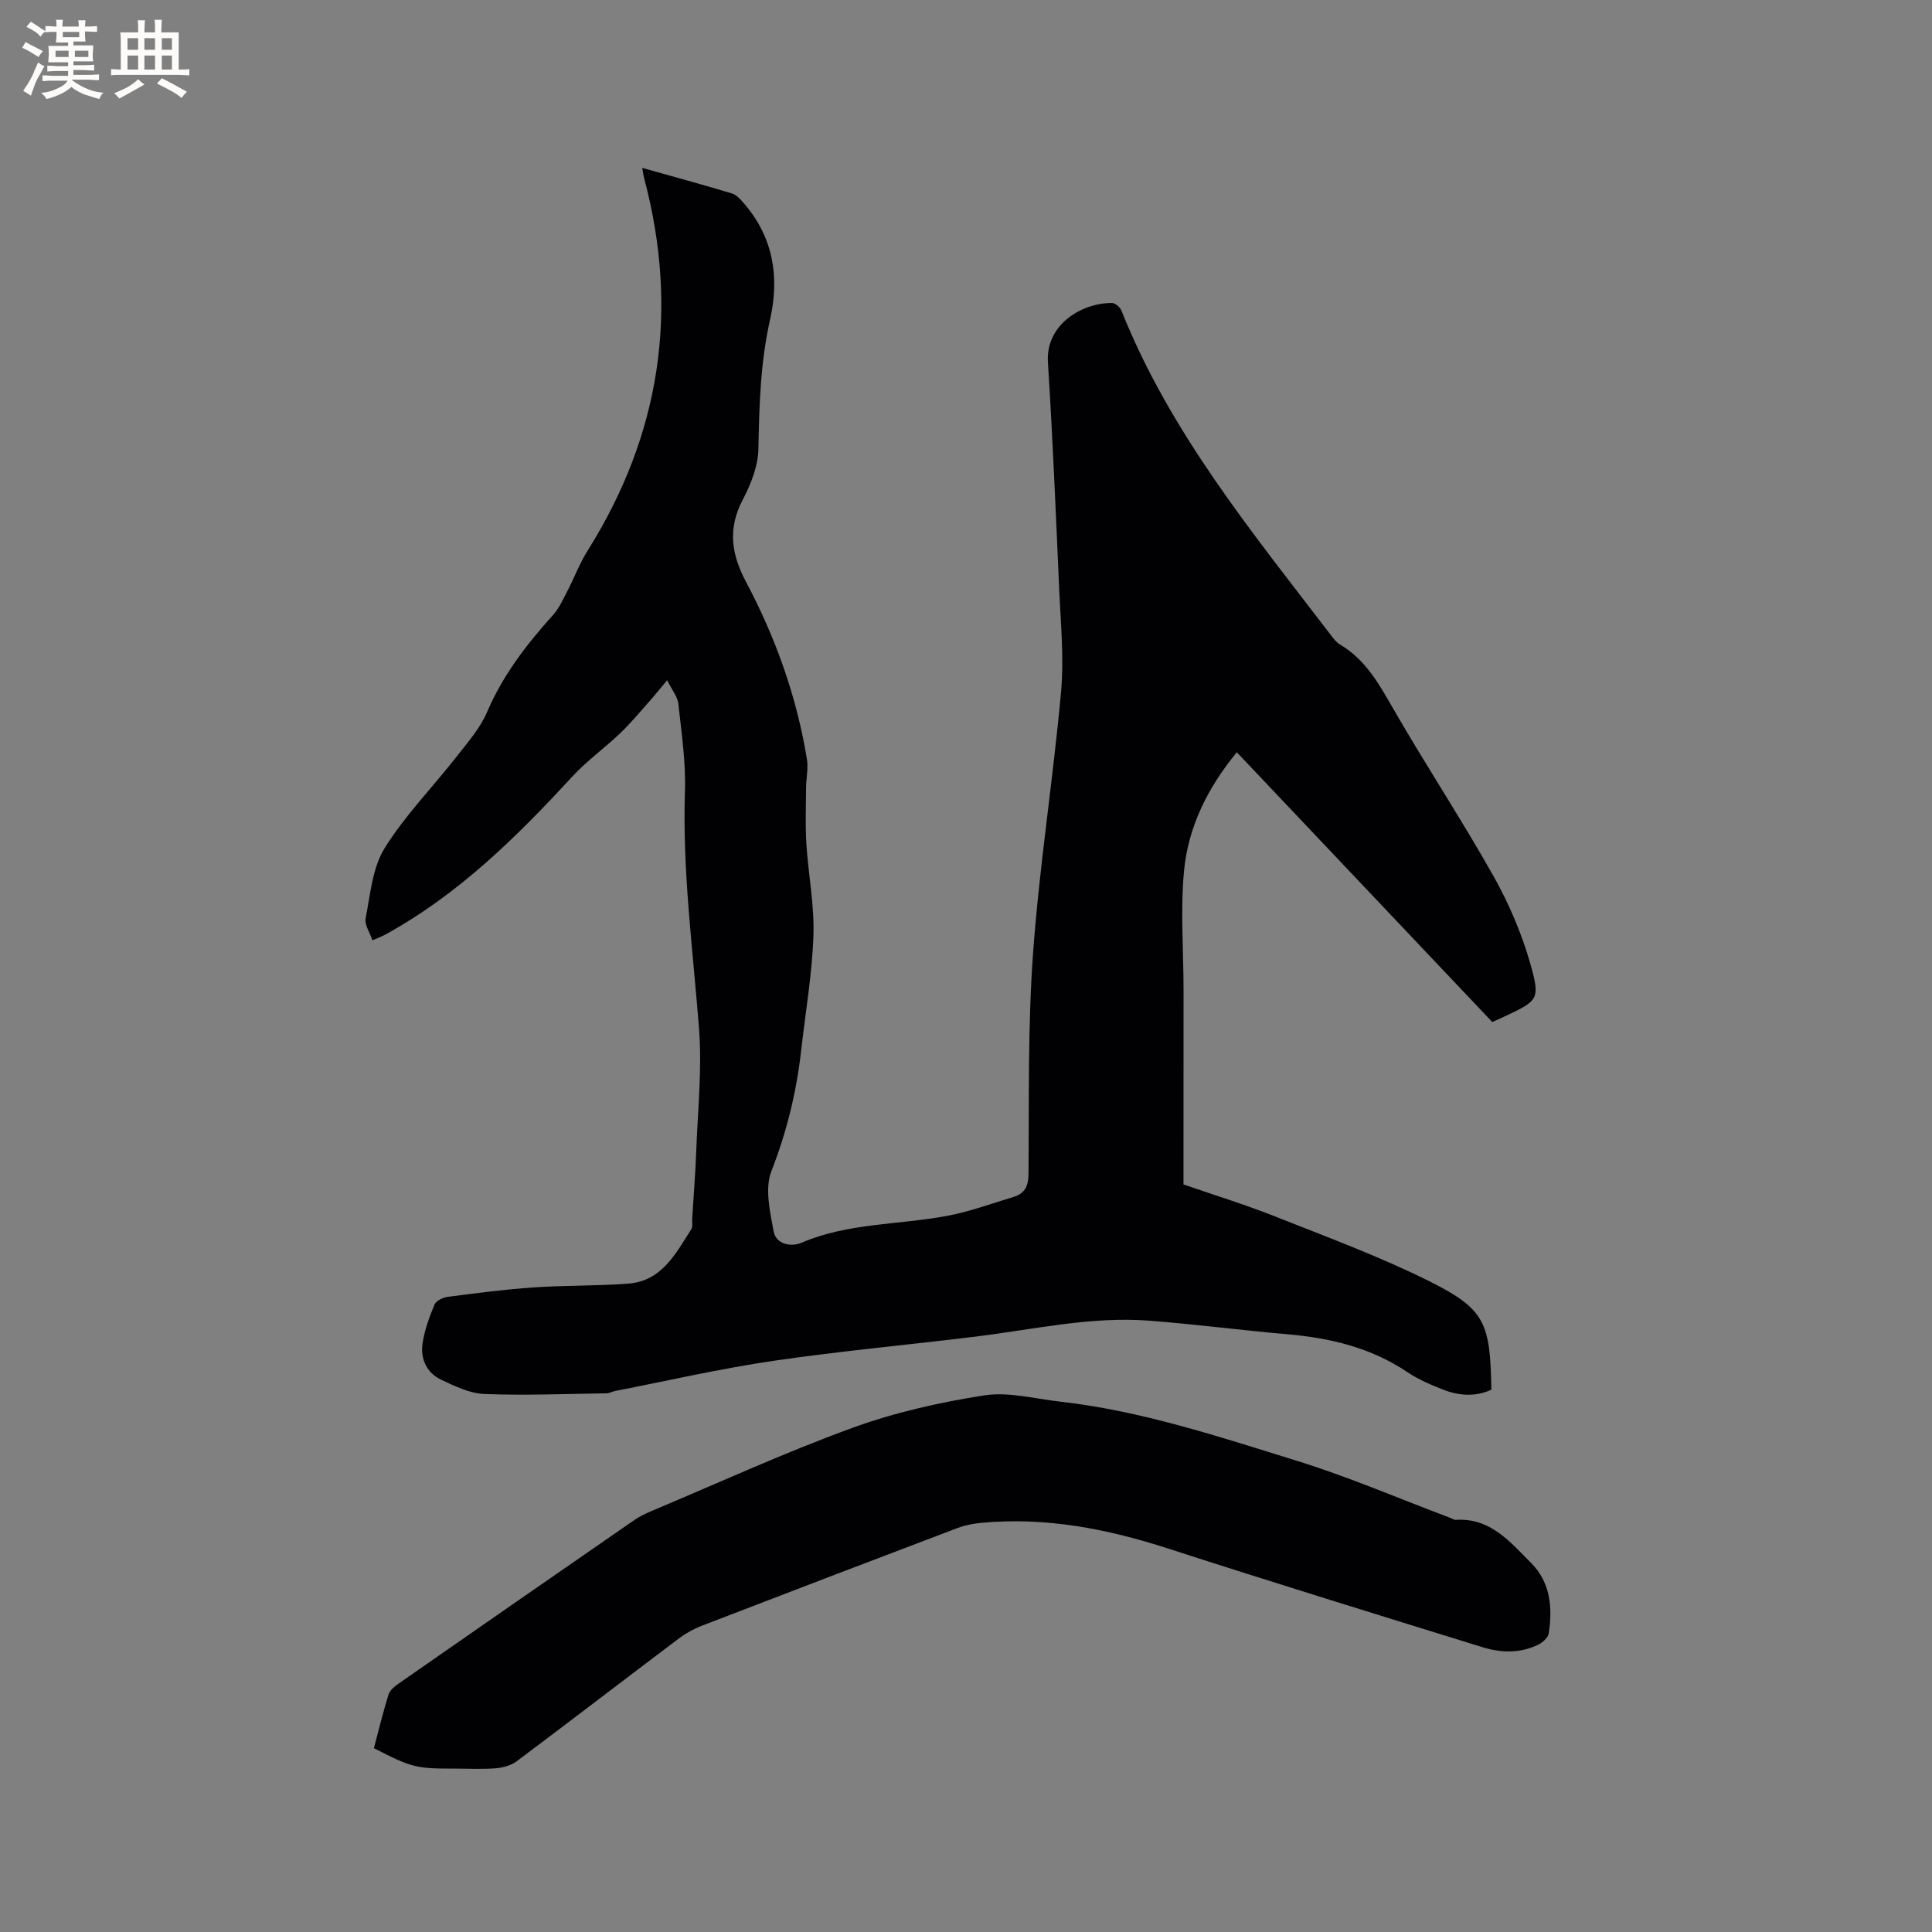
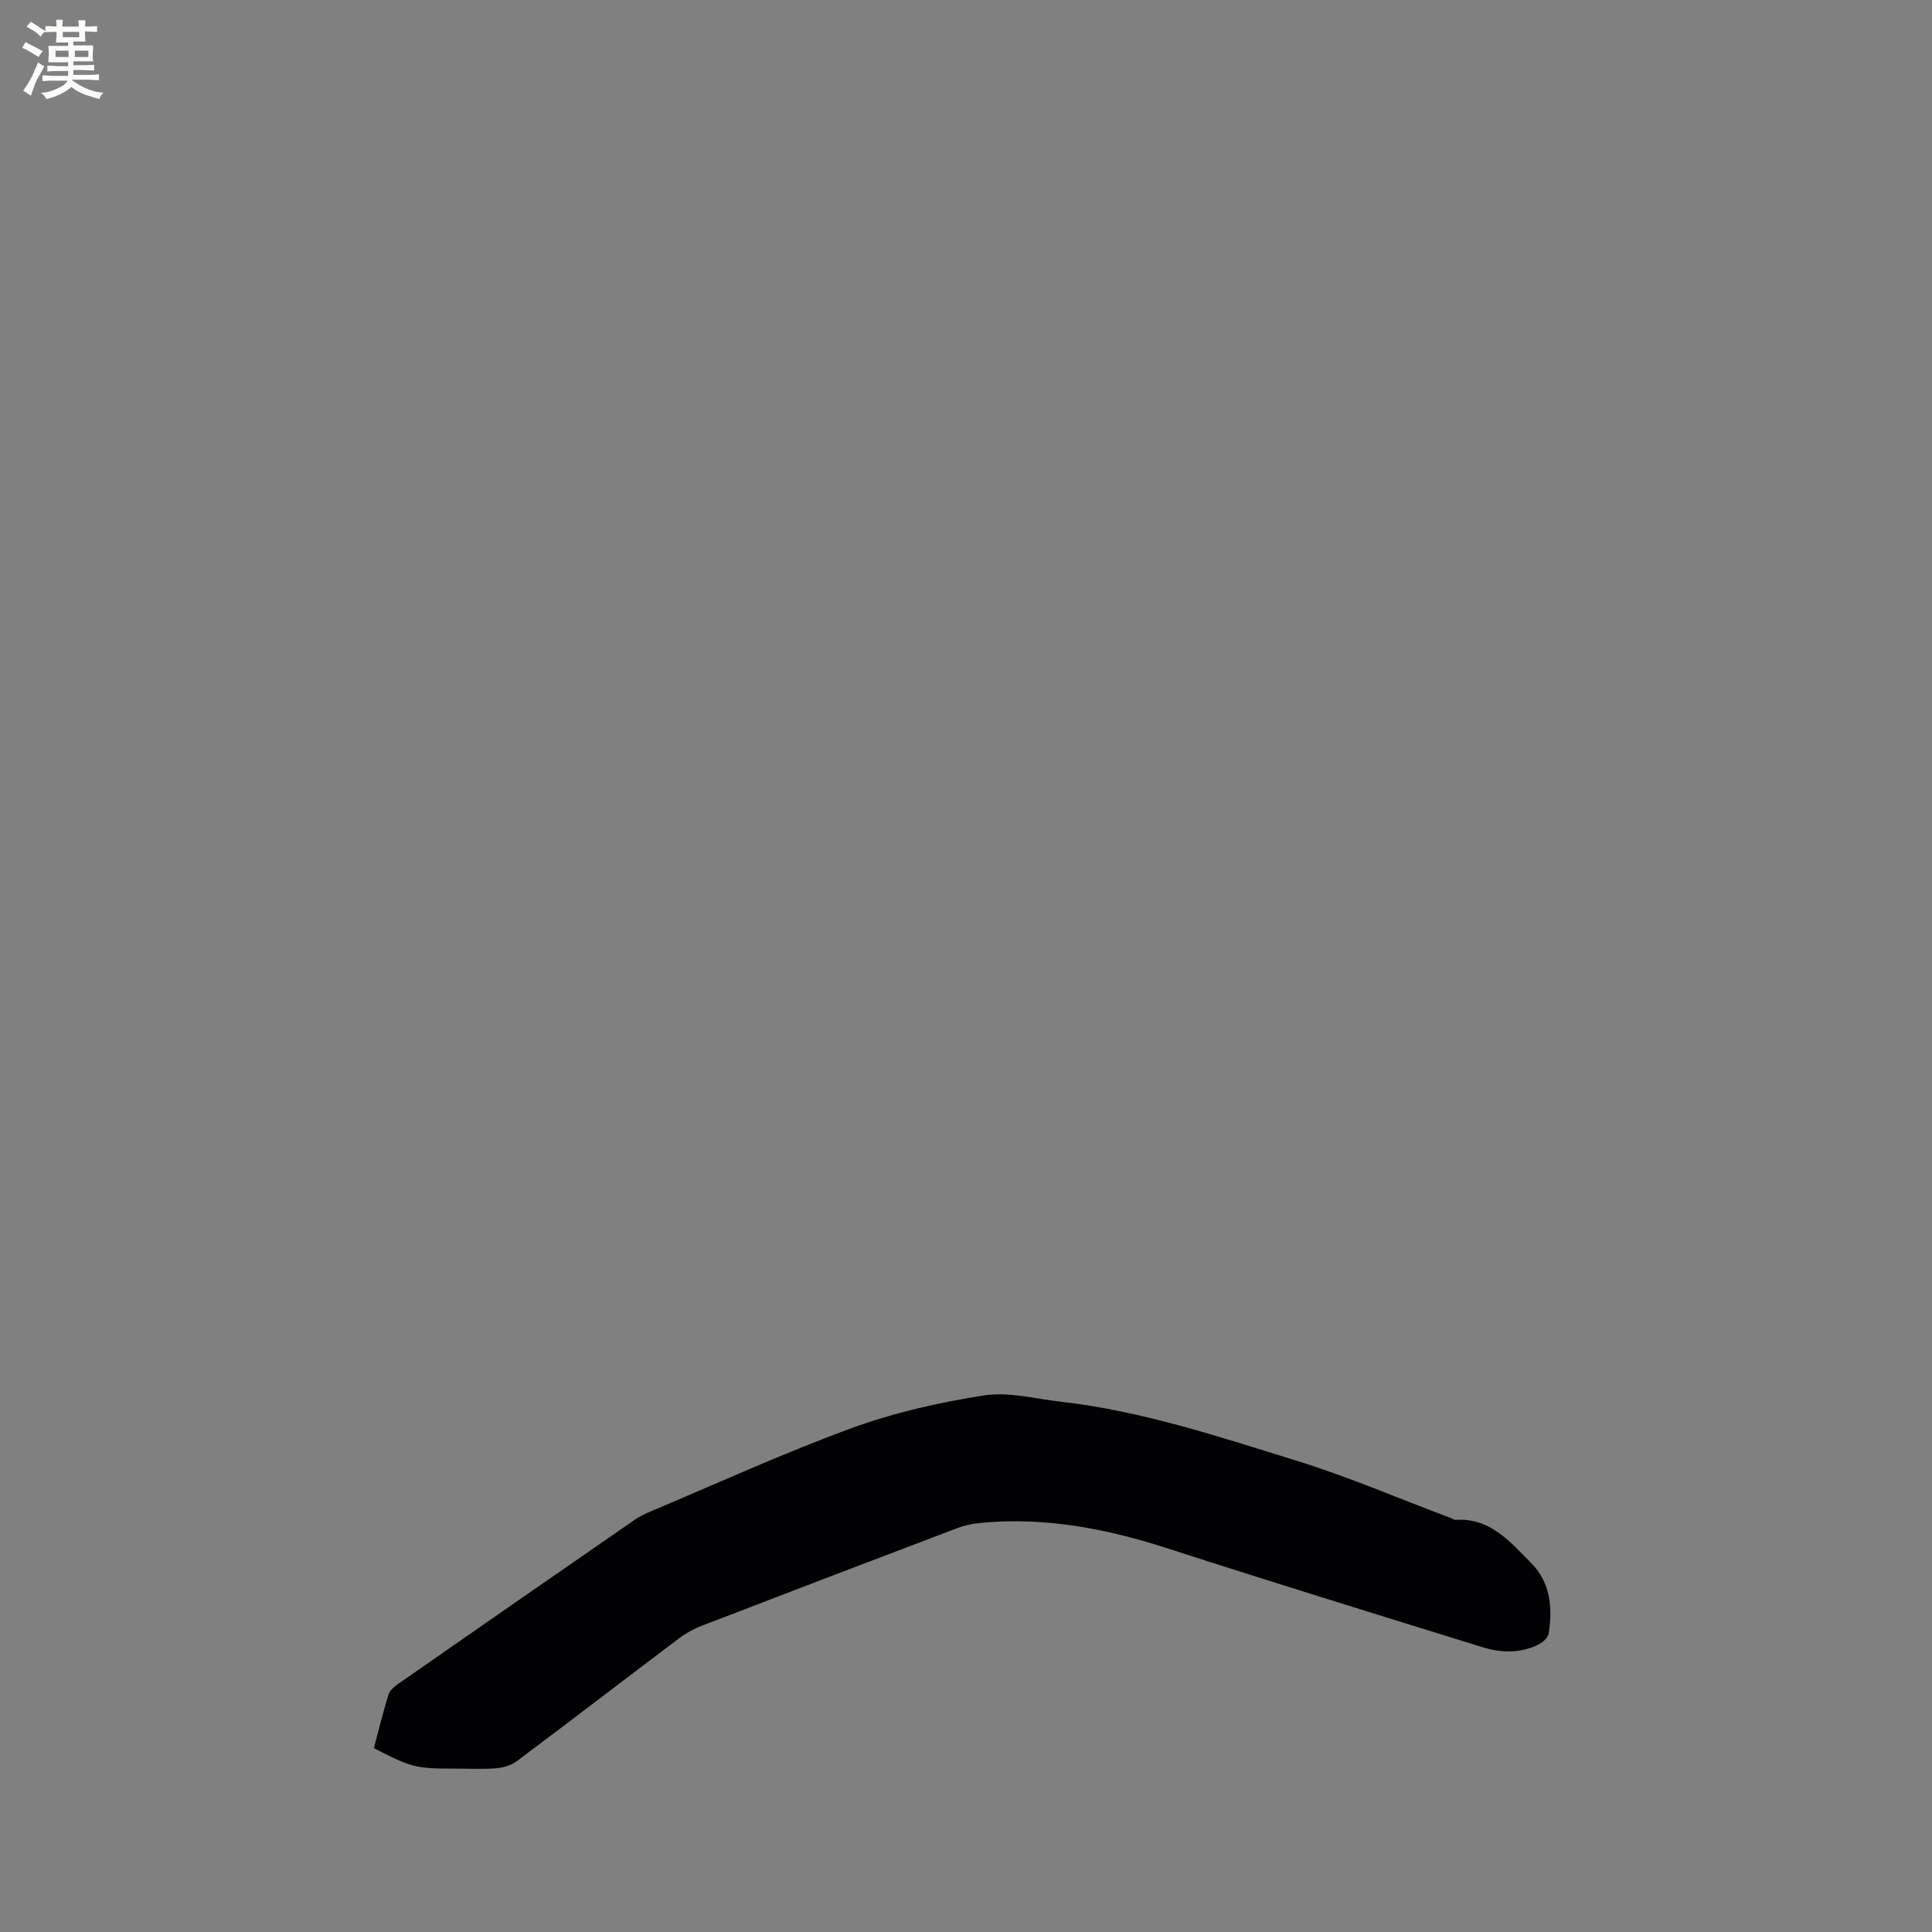
<svg xmlns="http://www.w3.org/2000/svg" enable-background="new 0 0 400 400" viewBox="0 0 400 400">
  <rect x="0" y="0" width="400" height="400" fill="#808080" stroke="none" />
-   <path d="m132.96 34.76c6.44 1.81 12.53 3.46 18.57 5.29 1 .3 1.88 1.33 2.61 2.19 6.01 7.01 7.26 15.24 5.3 23.9-2.01 8.87-2.25 17.78-2.42 26.8-.07 3.54-1.54 7.29-3.23 10.5-3.14 5.96-2.4 11.26.65 17 6.14 11.56 10.52 23.81 12.63 36.78.31 1.89-.17 3.9-.18 5.85-.03 3.88-.18 7.77.06 11.63.4 6.35 1.68 12.69 1.46 19-.27 8.01-1.66 15.97-2.56 23.96-.97 8.55-2.99 16.75-6.15 24.85-1.39 3.56-.28 8.34.47 12.42.51 2.76 3.66 3.27 5.79 2.36 9.69-4.14 20.15-3.67 30.2-5.57 4.64-.88 9.14-2.54 13.69-3.91 2.32-.7 3.07-2.24 3.09-4.77.14-15.26-.16-30.57.95-45.77 1.31-18.05 4.16-35.99 5.79-54.03.64-7.12-.09-14.38-.4-21.56-.68-15.57-1.34-31.14-2.32-46.69-.49-7.8 7-12.29 13.27-12.26.67 0 1.67.88 1.95 1.58 10.09 25.29 27.19 46.04 43.47 67.32.51.67 1.07 1.38 1.77 1.8 5.25 3.1 8.04 8.08 10.98 13.2 6.7 11.65 14.12 22.89 20.72 34.59 3.24 5.75 5.92 11.98 7.72 18.32 2.12 7.48 1.59 7.63-5.42 10.95-.76.36-1.53.69-2.46 1.11-17.58-18.56-35.14-37.11-52.89-55.85-6.01 7.29-10.09 15.46-10.94 24.66-.74 8.07-.1 16.26-.09 24.4.01 12.38-.01 24.76-.01 37.14v3.28c6.19 2.14 12.65 4.12 18.9 6.6 10.81 4.29 21.77 8.32 32.14 13.51 11.42 5.72 12.47 8.54 12.7 22.38-3.29 1.52-6.7 1.27-10.01-.02-2.55-1-5.13-2.11-7.4-3.63-7.54-5.07-15.96-7.06-24.84-7.83-9.49-.82-18.95-2.06-28.45-2.8-12.16-.95-24.04 1.81-36.01 3.28-13.98 1.72-28.03 2.99-41.96 5.03-10.97 1.61-21.81 4.11-32.71 6.23-.62.12-1.22.48-1.83.49-8.43.12-16.88.47-25.3.14-3.03-.12-6.12-1.63-8.95-2.97-2.94-1.39-4.27-4.26-3.84-7.39.39-2.79 1.41-5.54 2.5-8.17.33-.8 1.78-1.46 2.79-1.59 5.87-.76 11.75-1.54 17.65-1.94 6.55-.45 13.13-.29 19.67-.79 6.95-.53 9.82-6.23 13.05-11.27.35-.54.13-1.44.18-2.17.28-4.6.66-9.19.83-13.79.31-8.55 1.24-17.17.58-25.65-1.27-16.36-3.46-32.63-2.91-49.13.2-6-.72-12.05-1.37-18.06-.15-1.42-1.26-2.73-2.31-4.86-1.46 1.75-2.39 2.91-3.37 4.02-2.07 2.33-4.06 4.75-6.3 6.9-3.26 3.13-7 5.79-10.04 9.1-11.53 12.52-23.58 24.39-38.68 32.66-.73.4-1.51.68-2.63 1.18-.55-1.65-1.67-3.25-1.41-4.57.97-4.91 1.38-10.36 3.89-14.44 4.19-6.78 9.91-12.6 14.86-18.93 2.32-2.97 4.94-5.92 6.39-9.32 3.27-7.65 8.18-14.02 13.67-20.11 1.23-1.37 2.03-3.16 2.9-4.83 1.46-2.8 2.57-5.81 4.24-8.47 15.09-24.02 18.99-49.7 11.72-77.1-.16-.59-.23-1.19-.41-2.16z" fill="#010103" />
  <path d="m77.41 361.94c1.01-3.8 1.9-7.5 3.04-11.13.28-.89 1.26-1.67 2.09-2.25 16.26-11.33 32.54-22.62 48.85-33.89 1.12-.77 2.39-1.36 3.65-1.89 13.76-5.79 27.36-12.02 41.36-17.13 8.79-3.21 18.1-5.3 27.36-6.75 5.07-.79 10.52.71 15.78 1.3 16.84 1.91 32.86 7.26 48.91 12.23 10.78 3.34 21.21 7.84 31.8 11.82.39.15.79.44 1.17.42 7.18-.46 11.28 4.62 15.61 8.96 3.97 3.99 4.45 9.25 3.61 14.57-.14.88-1.28 1.88-2.2 2.33-3.72 1.8-7.68 1.69-11.49.51-21.73-6.73-43.46-13.43-65.1-20.43-12.64-4.09-25.4-6.58-38.72-5.32-1.66.16-3.35.49-4.91 1.08-17.62 6.68-35.22 13.4-52.8 20.18-1.75.67-3.46 1.62-4.96 2.75-11.18 8.42-22.27 16.95-33.47 25.34-1.16.87-2.83 1.34-4.3 1.46-2.85.23-5.72.07-8.58.07-8.06 0-8.83-.2-16.7-4.23z" fill="#010103" />
  <g fill="#fcfbfa">
    <path d="m6.8 9.5c.6.3 1.3.7 2.1 1.1-.4.4-.7.8-.9 1.2-.7-.4-1.3-.8-1.8-1.1s-1.1-.6-1.6-.8c.2-.4.5-.8.7-1.2.4.2.8.5 1.5.8zm.9 6.9c-.3.6-.5 1.1-.7 1.7s-.4 1.1-.6 1.7c-.6-.4-1.1-.7-1.6-1 .7-1 1.2-1.8 1.5-2.4.3-.5.6-1.1.8-1.7.3-.6.5-1.2.8-1.8.3.3.8.6 1.3.8-.7 1.3-1.2 2.2-1.5 2.7zm.1-11c.4.3 1 .7 1.7 1.1-.5.2-.8.6-1.1 1.1-.5-.6-1-1-1.4-1.2s-.9-.6-1.5-.8c.2-.4.5-.7.9-1.1.5.3.9.6 1.4.9zm10.5 13.1c1 .4 2 .6 3.1.7-.4.4-.7.8-.8 1.3-.9-.2-1.9-.6-3-.9-1-.4-2-.9-2.8-1.6-.5.4-1.1.9-1.9 1.3s-1.9.9-3.3 1.2c-.1-.3-.5-.8-1.1-1.3 1 0 2.1-.3 3.2-.8 1.2-.5 1.9-1 2.3-1.7h-3.2c-.4 0-1 0-2 .1v-1.2c1 0 1.7.1 2 .1h3.3v-1h-2.3c-.2 0-.9 0-2 .1v-1.2c1.2 0 1.9.1 2 .1h2.3v-.8h-4.1c0-.7.1-1.2.1-1.6 0-.5 0-1.1-.1-1.8h4.1v-.7h-2.5c0-.6.1-1.1.1-1.6v-.6h-.5c-.4 0-1 0-1.8.1v-1.3c1.2 0 1.9.1 2.1.1h.2c0-.3 0-.8-.1-1.4h1.4c0 .6-.1 1-.1 1.4h3.4c0-.4 0-.8-.1-1.3h1.5c0 .4-.1.9-.1 1.3.7 0 1.5 0 2.5-.1v1.2c-1 0-1.8-.1-2.5-.1v.6c0 .3 0 .8.1 1.5h-2.5v.8h4.1c0 .7-.1 1.3-.1 1.8s0 1 .1 1.5h-4.1v.8h1.4c.8 0 1.8 0 2.9-.1v1.2c-1 0-1.9-.1-2.8-.1h-1.5v1h3.2c.3 0 1 0 2.1-.1v1.2c-1.1 0-1.8-.1-2.1-.1h-3.4l-.1.1c1.4 1 2.4 1.5 3.4 1.9zm-4.1-6.7v-1.3h-2.7v1.3zm2.2-4.1v-1.1h-3.4v1.1zm1.9 4.1v-1.3h-2.8v1.3z" />
-     <path d="m37 6.7v2.3 5.4c1 0 1.8 0 2.2-.1v1.3c-.6 0-1.5-.1-2.5-.1h-11.9c-.7 0-1.3 0-1.8.1v-1.3c.5 0 1.1.1 2 .1v-5.2c0-1 0-1.8-.1-2.5h3.7c0-1.3 0-2.1-.1-2.5h1.5c0 .4-.1 1.3-.1 2.5h2.2c0-1.2 0-2.1-.1-2.6h1.5c0 .4-.1 1.3-.1 2.6zm-12.3 13.7c-.3-.4-.7-.8-1.1-1.1 1.1-.4 2.1-.9 2.9-1.3.8-.5 1.5-1 2.1-1.6.4.4.9.8 1.3 1.1-2.5 1.4-4.2 2.4-5.2 2.9zm3.9-10.1v-2.4h-2.2v2.4zm0 4.1v-2.9h-2.2v2.9zm3.5-4.1v-2.4h-2.2v2.4zm0 4.1v-2.9h-2.2v2.9zm.4 2.9 1-1.1c.6.3 1.4.7 2.5 1.3s2 1.1 2.7 1.5c-.4.4-.8.8-1.1 1.3-.8-.8-2.5-1.7-5.1-3zm3.1-7v-2.4h-2.1v2.4zm0 4.1v-2.9h-2.1v2.9z" />
  </g>
</svg>